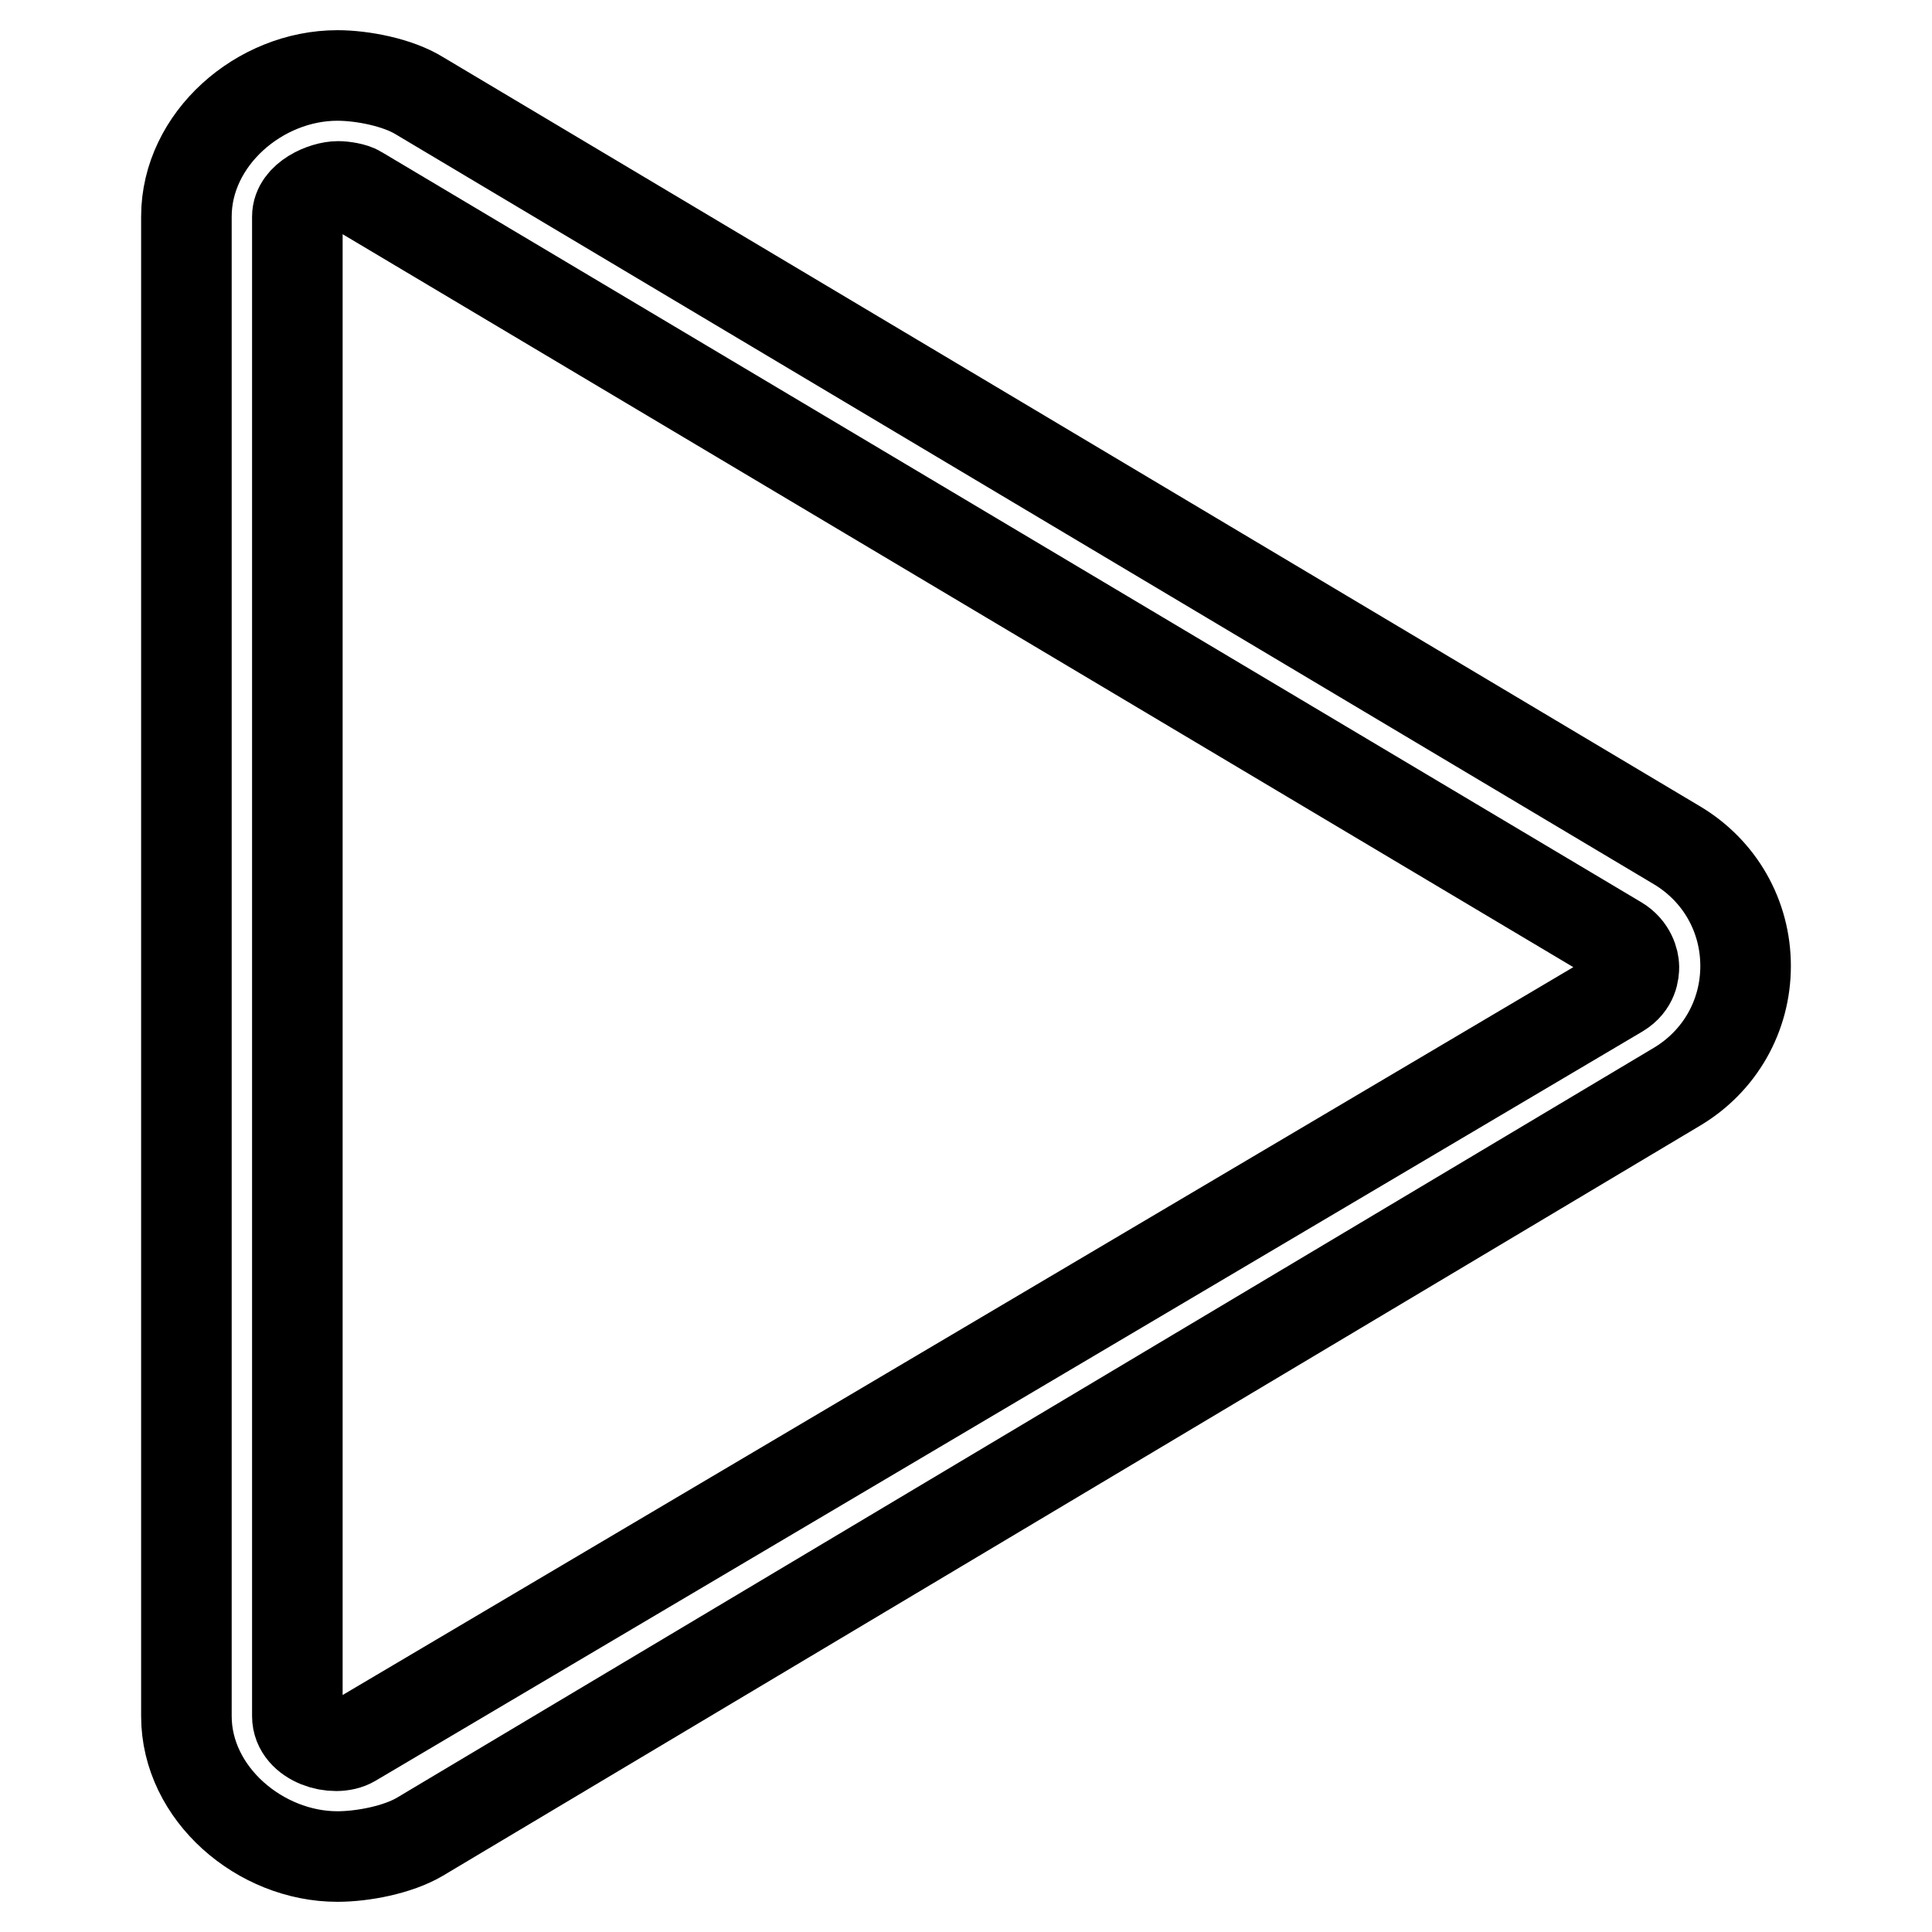
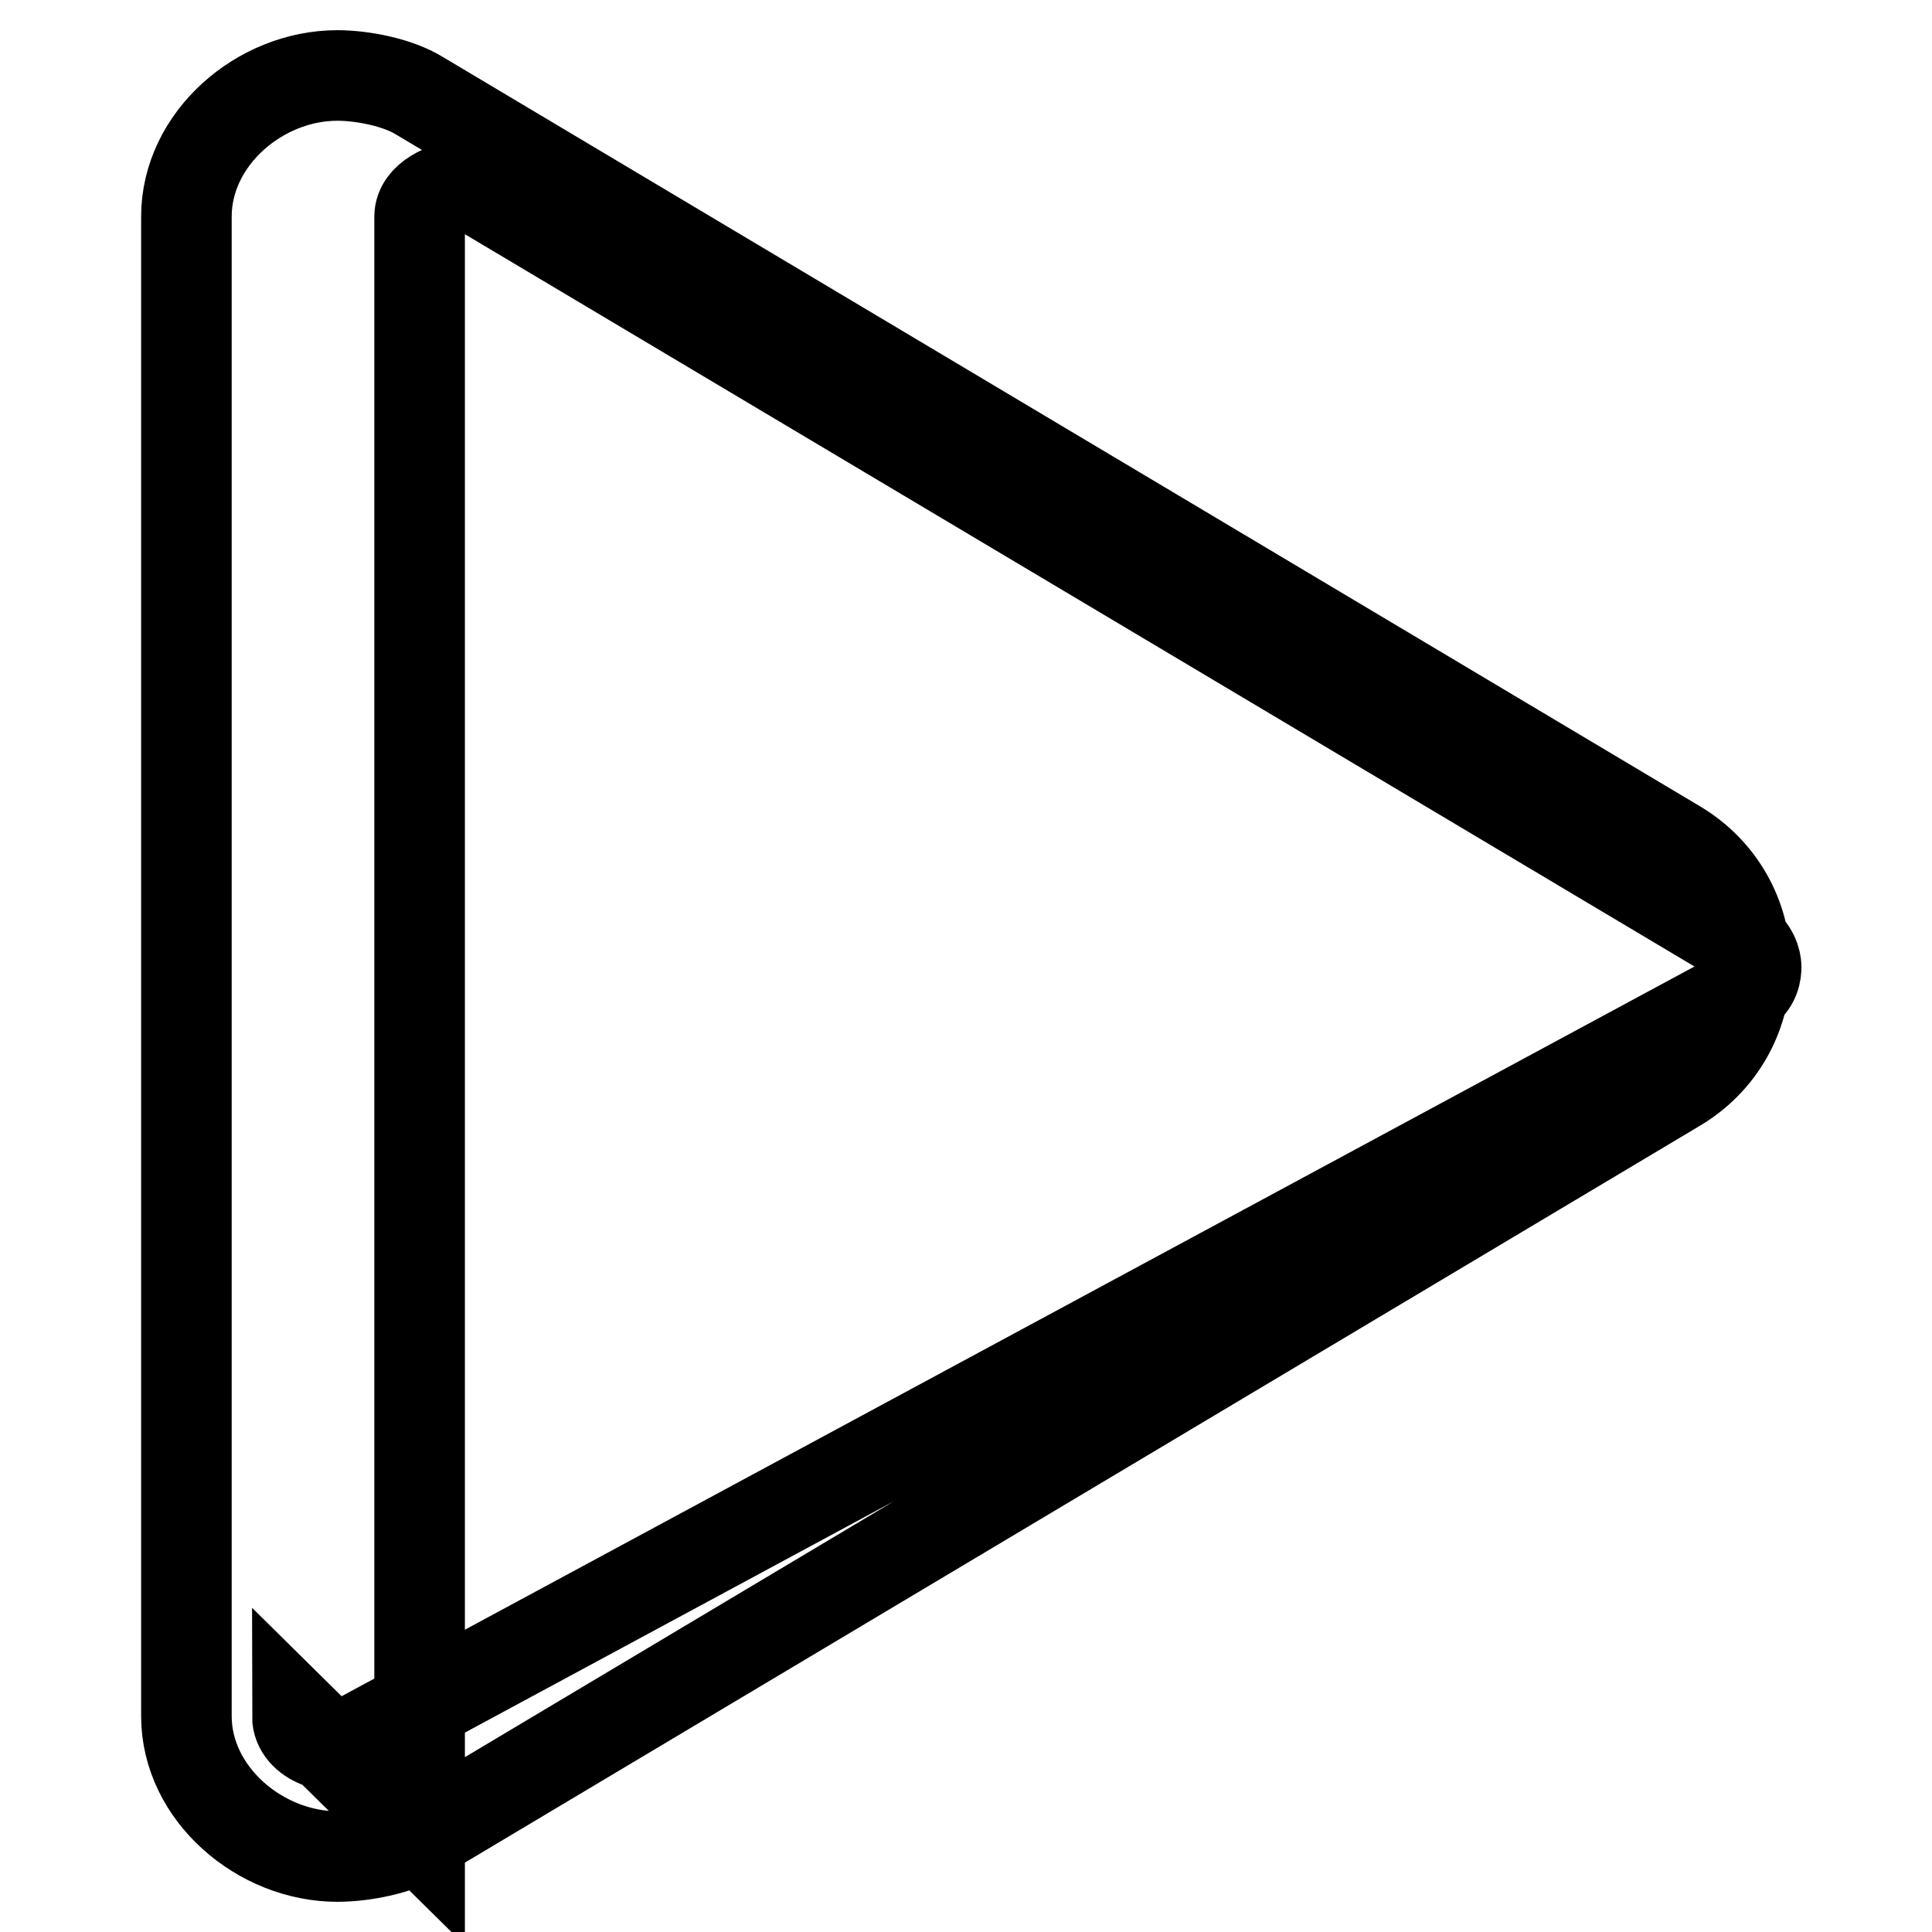
<svg xmlns="http://www.w3.org/2000/svg" version="1.1" x="0px" y="0px" viewBox="0 0 256 256" enable-background="new 0 0 256 256" xml:space="preserve">
  <g>
-     <path stroke-width="12" fill-opacity="0" stroke="#000000" d="M55.6,243.4L222.2,144c5.7-3.4,9.1-9.4,9.1-16c0-6.6-3.4-12.6-9.1-16L55.6,12.7C52.7,10.9,48,10,44.7,10 c-10.3,0-20,8.4-20,18.7v198.7c0,10.3,9.8,18.6,20,18.6C48.1,246,52.7,245.1,55.6,243.4z M39.4,227.4V28.7c0-2.5,3.5-4,5.4-4 c0.7,0,2.1,0.2,2.7,0.6l166.9,99.4c1.7,1,2.1,2.7,2.1,3.4c0,0.7-0.1,2.3-1.9,3.4L46.7,230.8C44.3,232.2,39.4,230.7,39.4,227.4z" />
+     <path stroke-width="12" fill-opacity="0" stroke="#000000" d="M55.6,243.4L222.2,144c5.7-3.4,9.1-9.4,9.1-16c0-6.6-3.4-12.6-9.1-16L55.6,12.7C52.7,10.9,48,10,44.7,10 c-10.3,0-20,8.4-20,18.7v198.7c0,10.3,9.8,18.6,20,18.6C48.1,246,52.7,245.1,55.6,243.4z V28.7c0-2.5,3.5-4,5.4-4 c0.7,0,2.1,0.2,2.7,0.6l166.9,99.4c1.7,1,2.1,2.7,2.1,3.4c0,0.7-0.1,2.3-1.9,3.4L46.7,230.8C44.3,232.2,39.4,230.7,39.4,227.4z" />
  </g>
</svg>